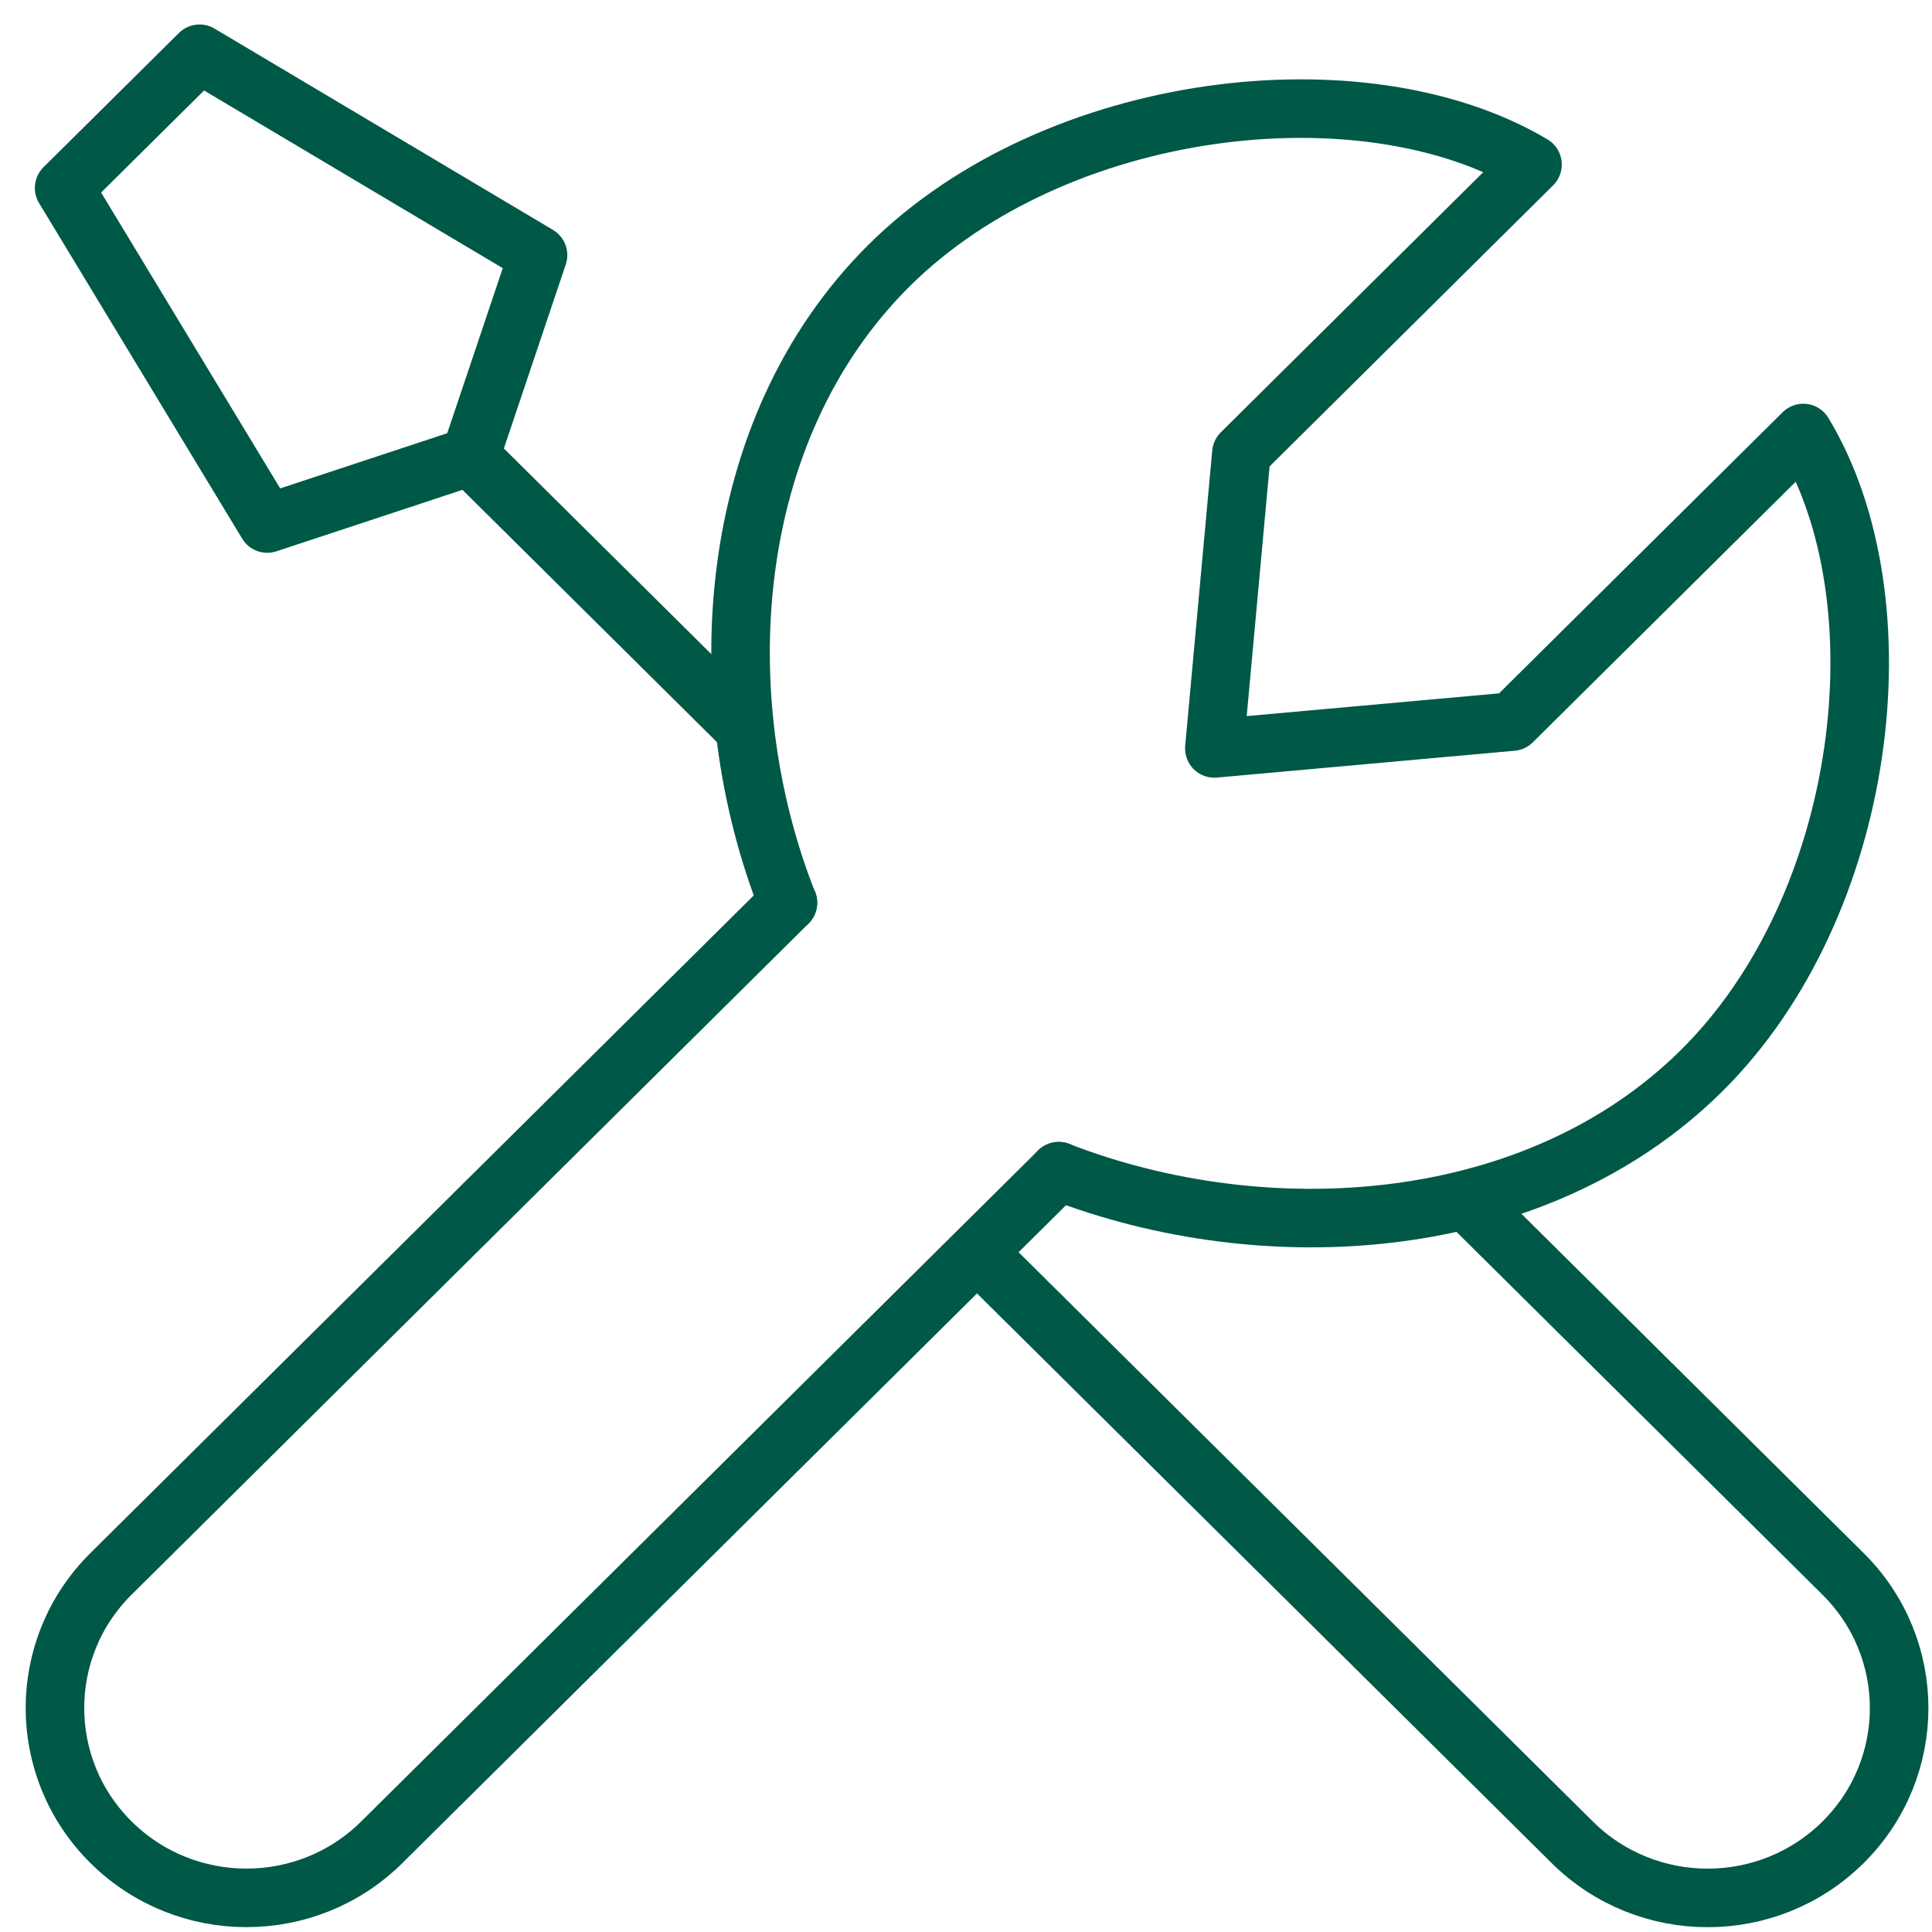
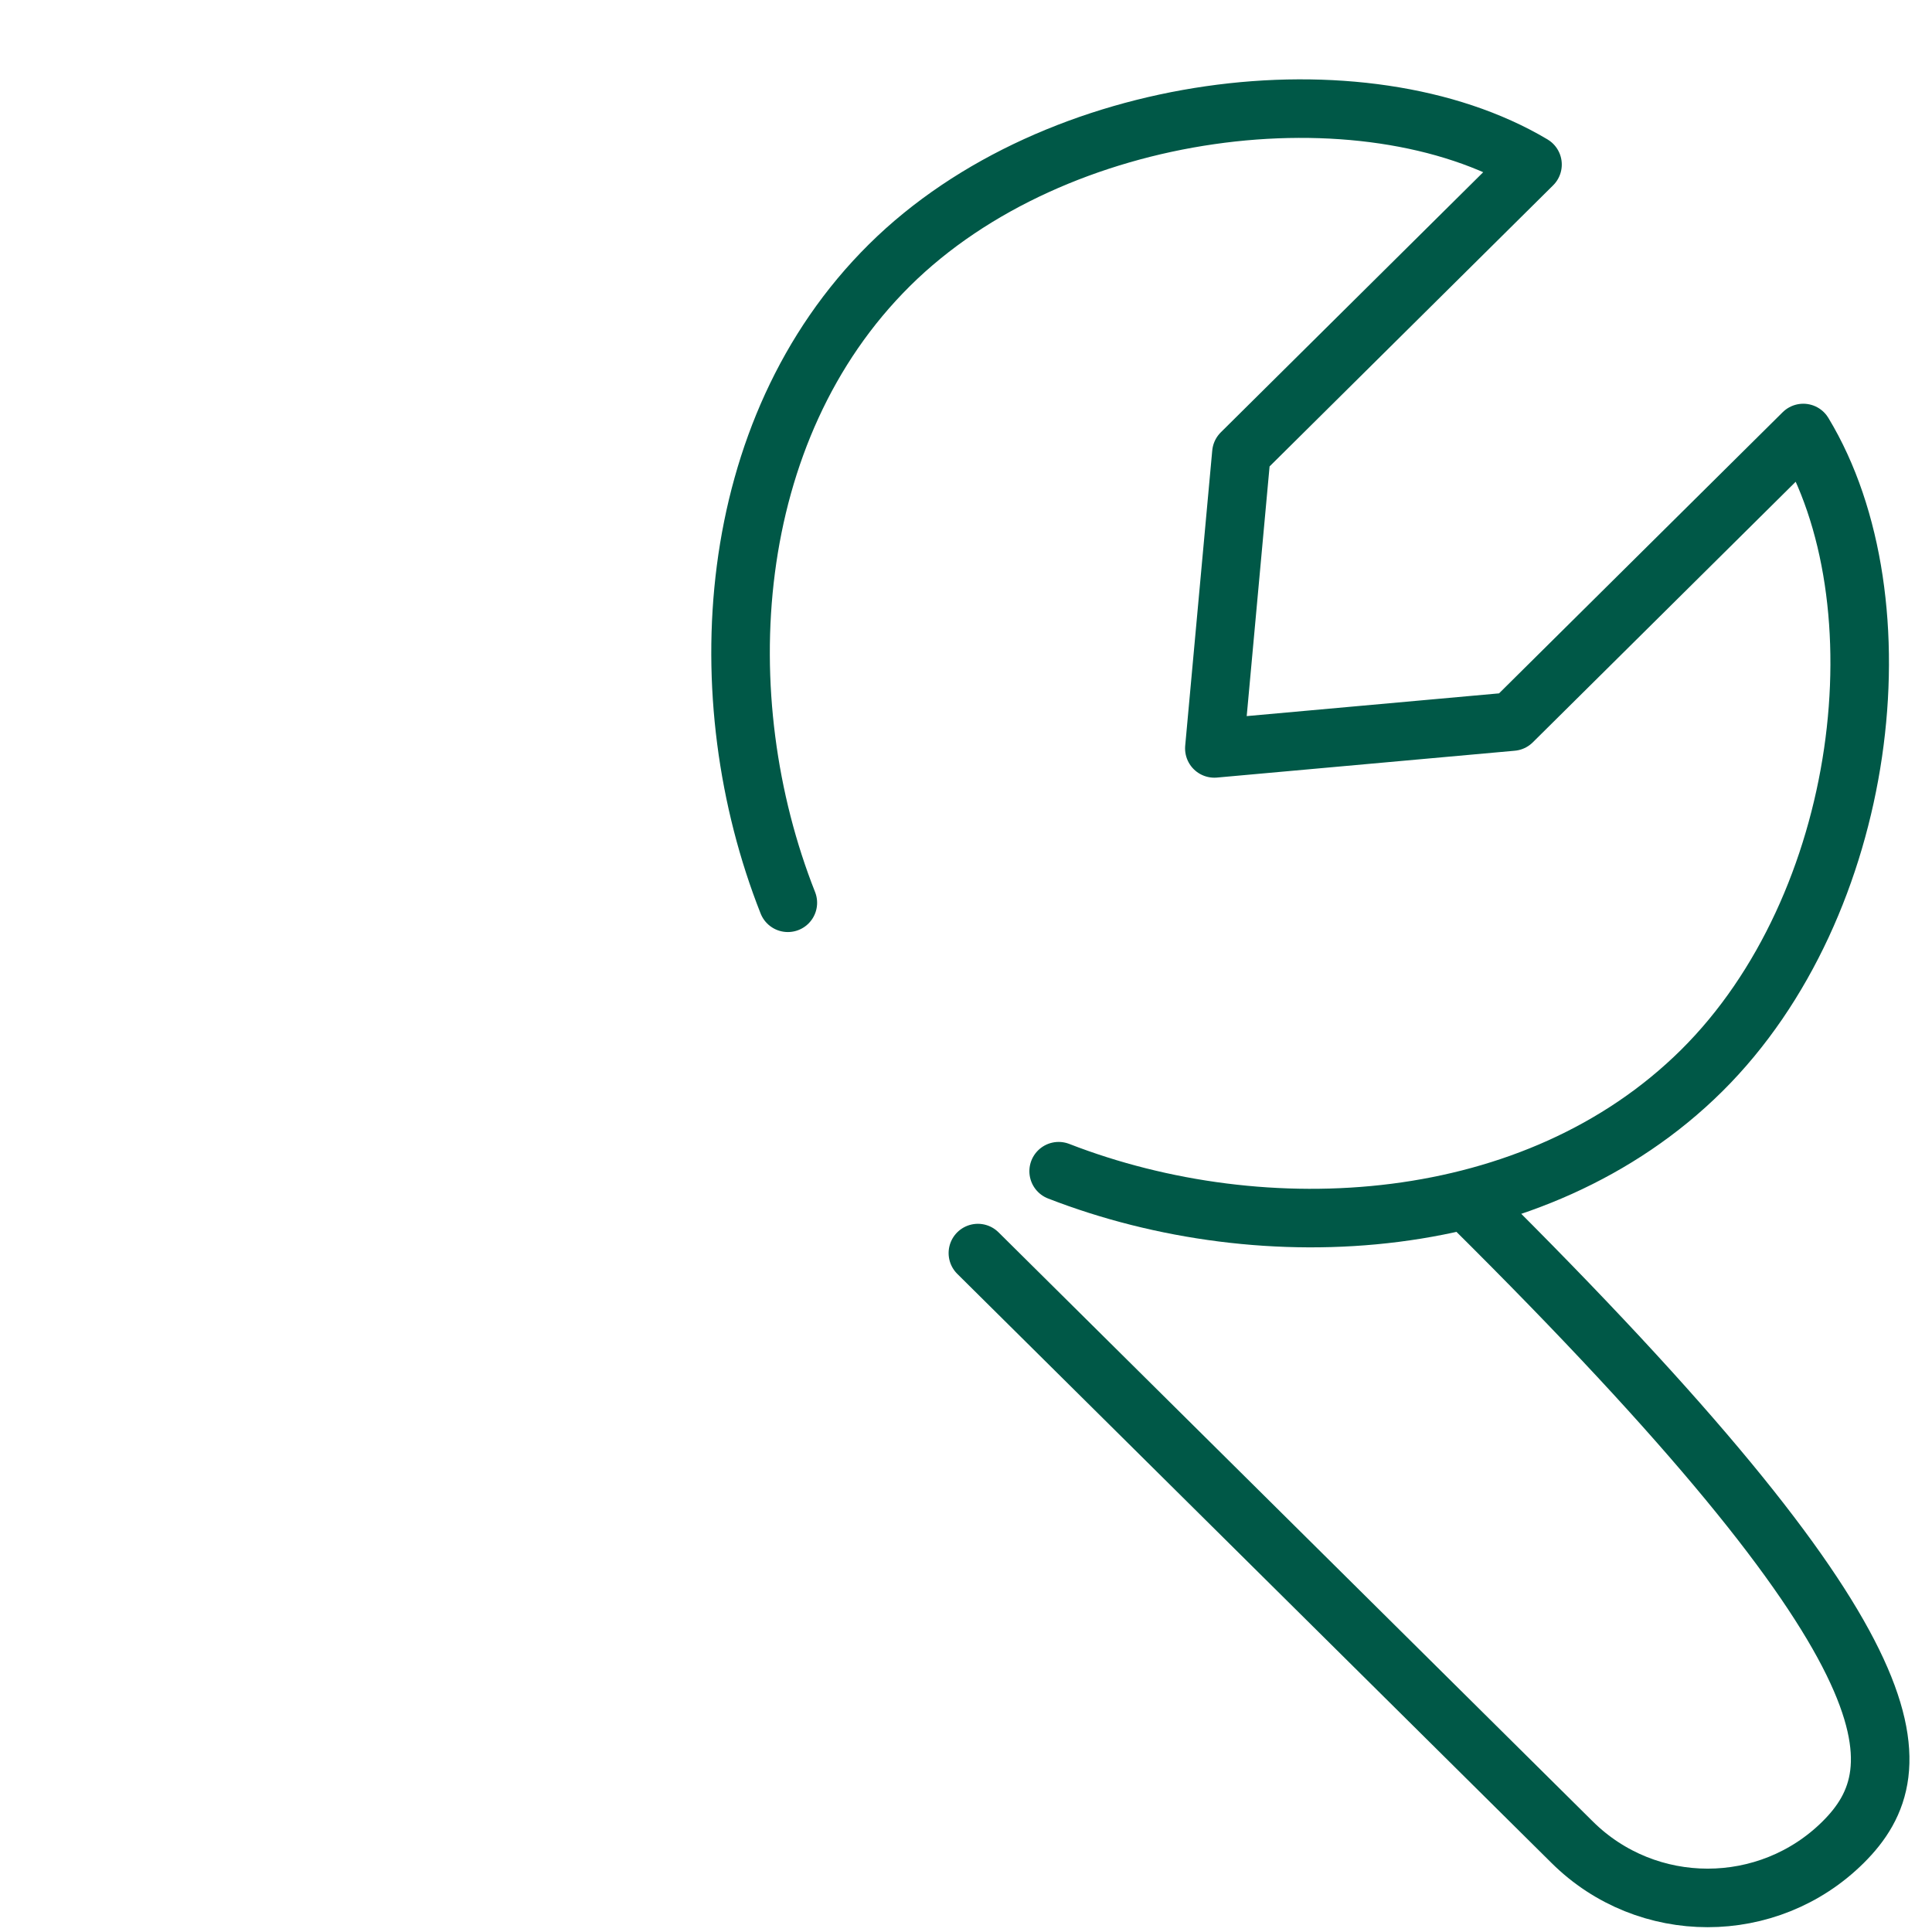
<svg xmlns="http://www.w3.org/2000/svg" width="66" height="66" viewBox="0 0 66 66" fill="none">
-   <path d="M26.919 30.838L3.793 53.764C1.238 56.296 1.238 60.402 3.793 62.934C6.347 65.467 10.489 65.467 13.043 62.934L36.169 40.009" stroke="#005847" stroke-width="2" stroke-linecap="round" stroke-linejoin="round" />
-   <path d="M50.277 41.191L62.961 53.766C65.516 56.298 65.516 60.404 62.961 62.936C60.407 65.469 56.265 65.469 53.711 62.936L33.406 42.807" stroke="#005847" stroke-width="2" stroke-linecap="round" stroke-linejoin="round" />
-   <path d="M16.067 15.592L9.129 17.884L2.191 6.421L6.817 1.836L18.38 8.714L16.067 15.592ZM16.067 15.592L25.323 24.768" stroke="#005847" stroke-width="2" stroke-linecap="round" stroke-linejoin="round" />
+   <path d="M50.277 41.191C65.516 56.298 65.516 60.404 62.961 62.936C60.407 65.469 56.265 65.469 53.711 62.936L33.406 42.807" stroke="#005847" stroke-width="2" stroke-linecap="round" stroke-linejoin="round" />
  <path d="M26.914 30.84C24.154 23.859 24.694 14.7 30.383 9.06C36.072 3.42 46.571 2.182 52.353 5.621L42.408 15.48L41.484 25.567L51.658 24.65L61.603 14.792C65.072 20.523 63.823 30.932 58.134 36.572C52.445 42.212 43.206 42.746 36.165 40.01" stroke="#005847" stroke-width="2" stroke-linecap="round" stroke-linejoin="round" />
</svg>